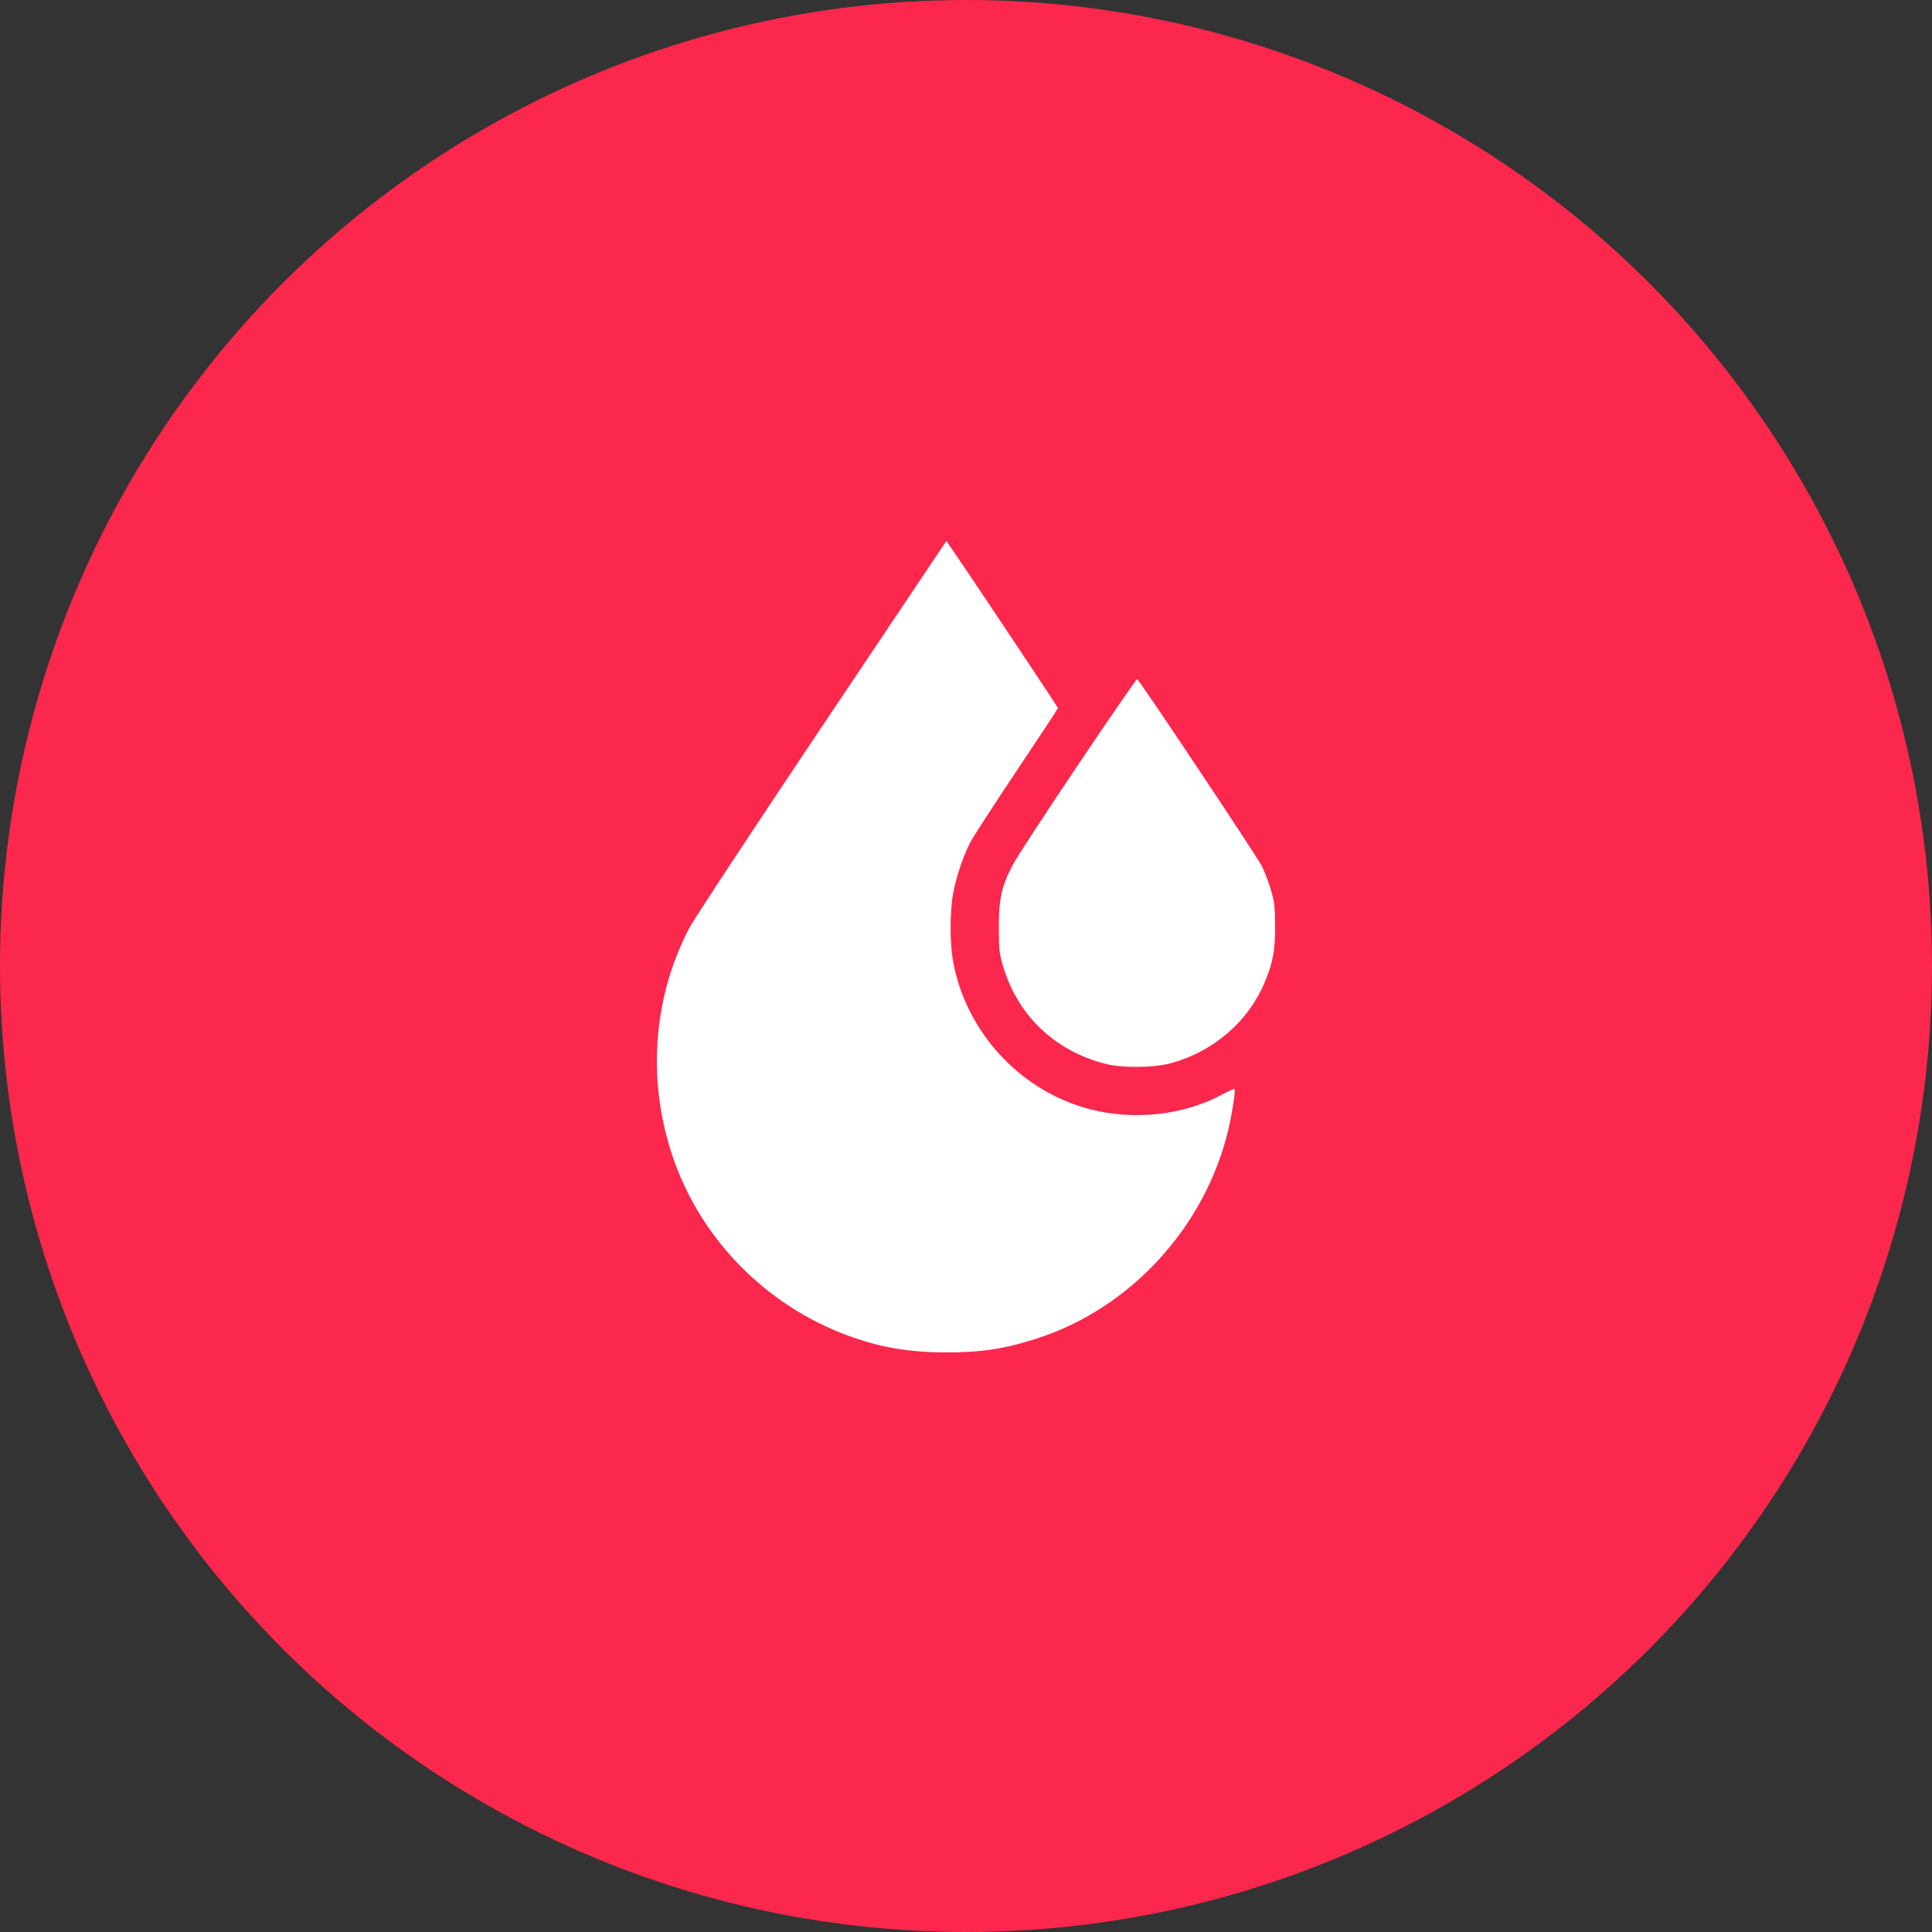
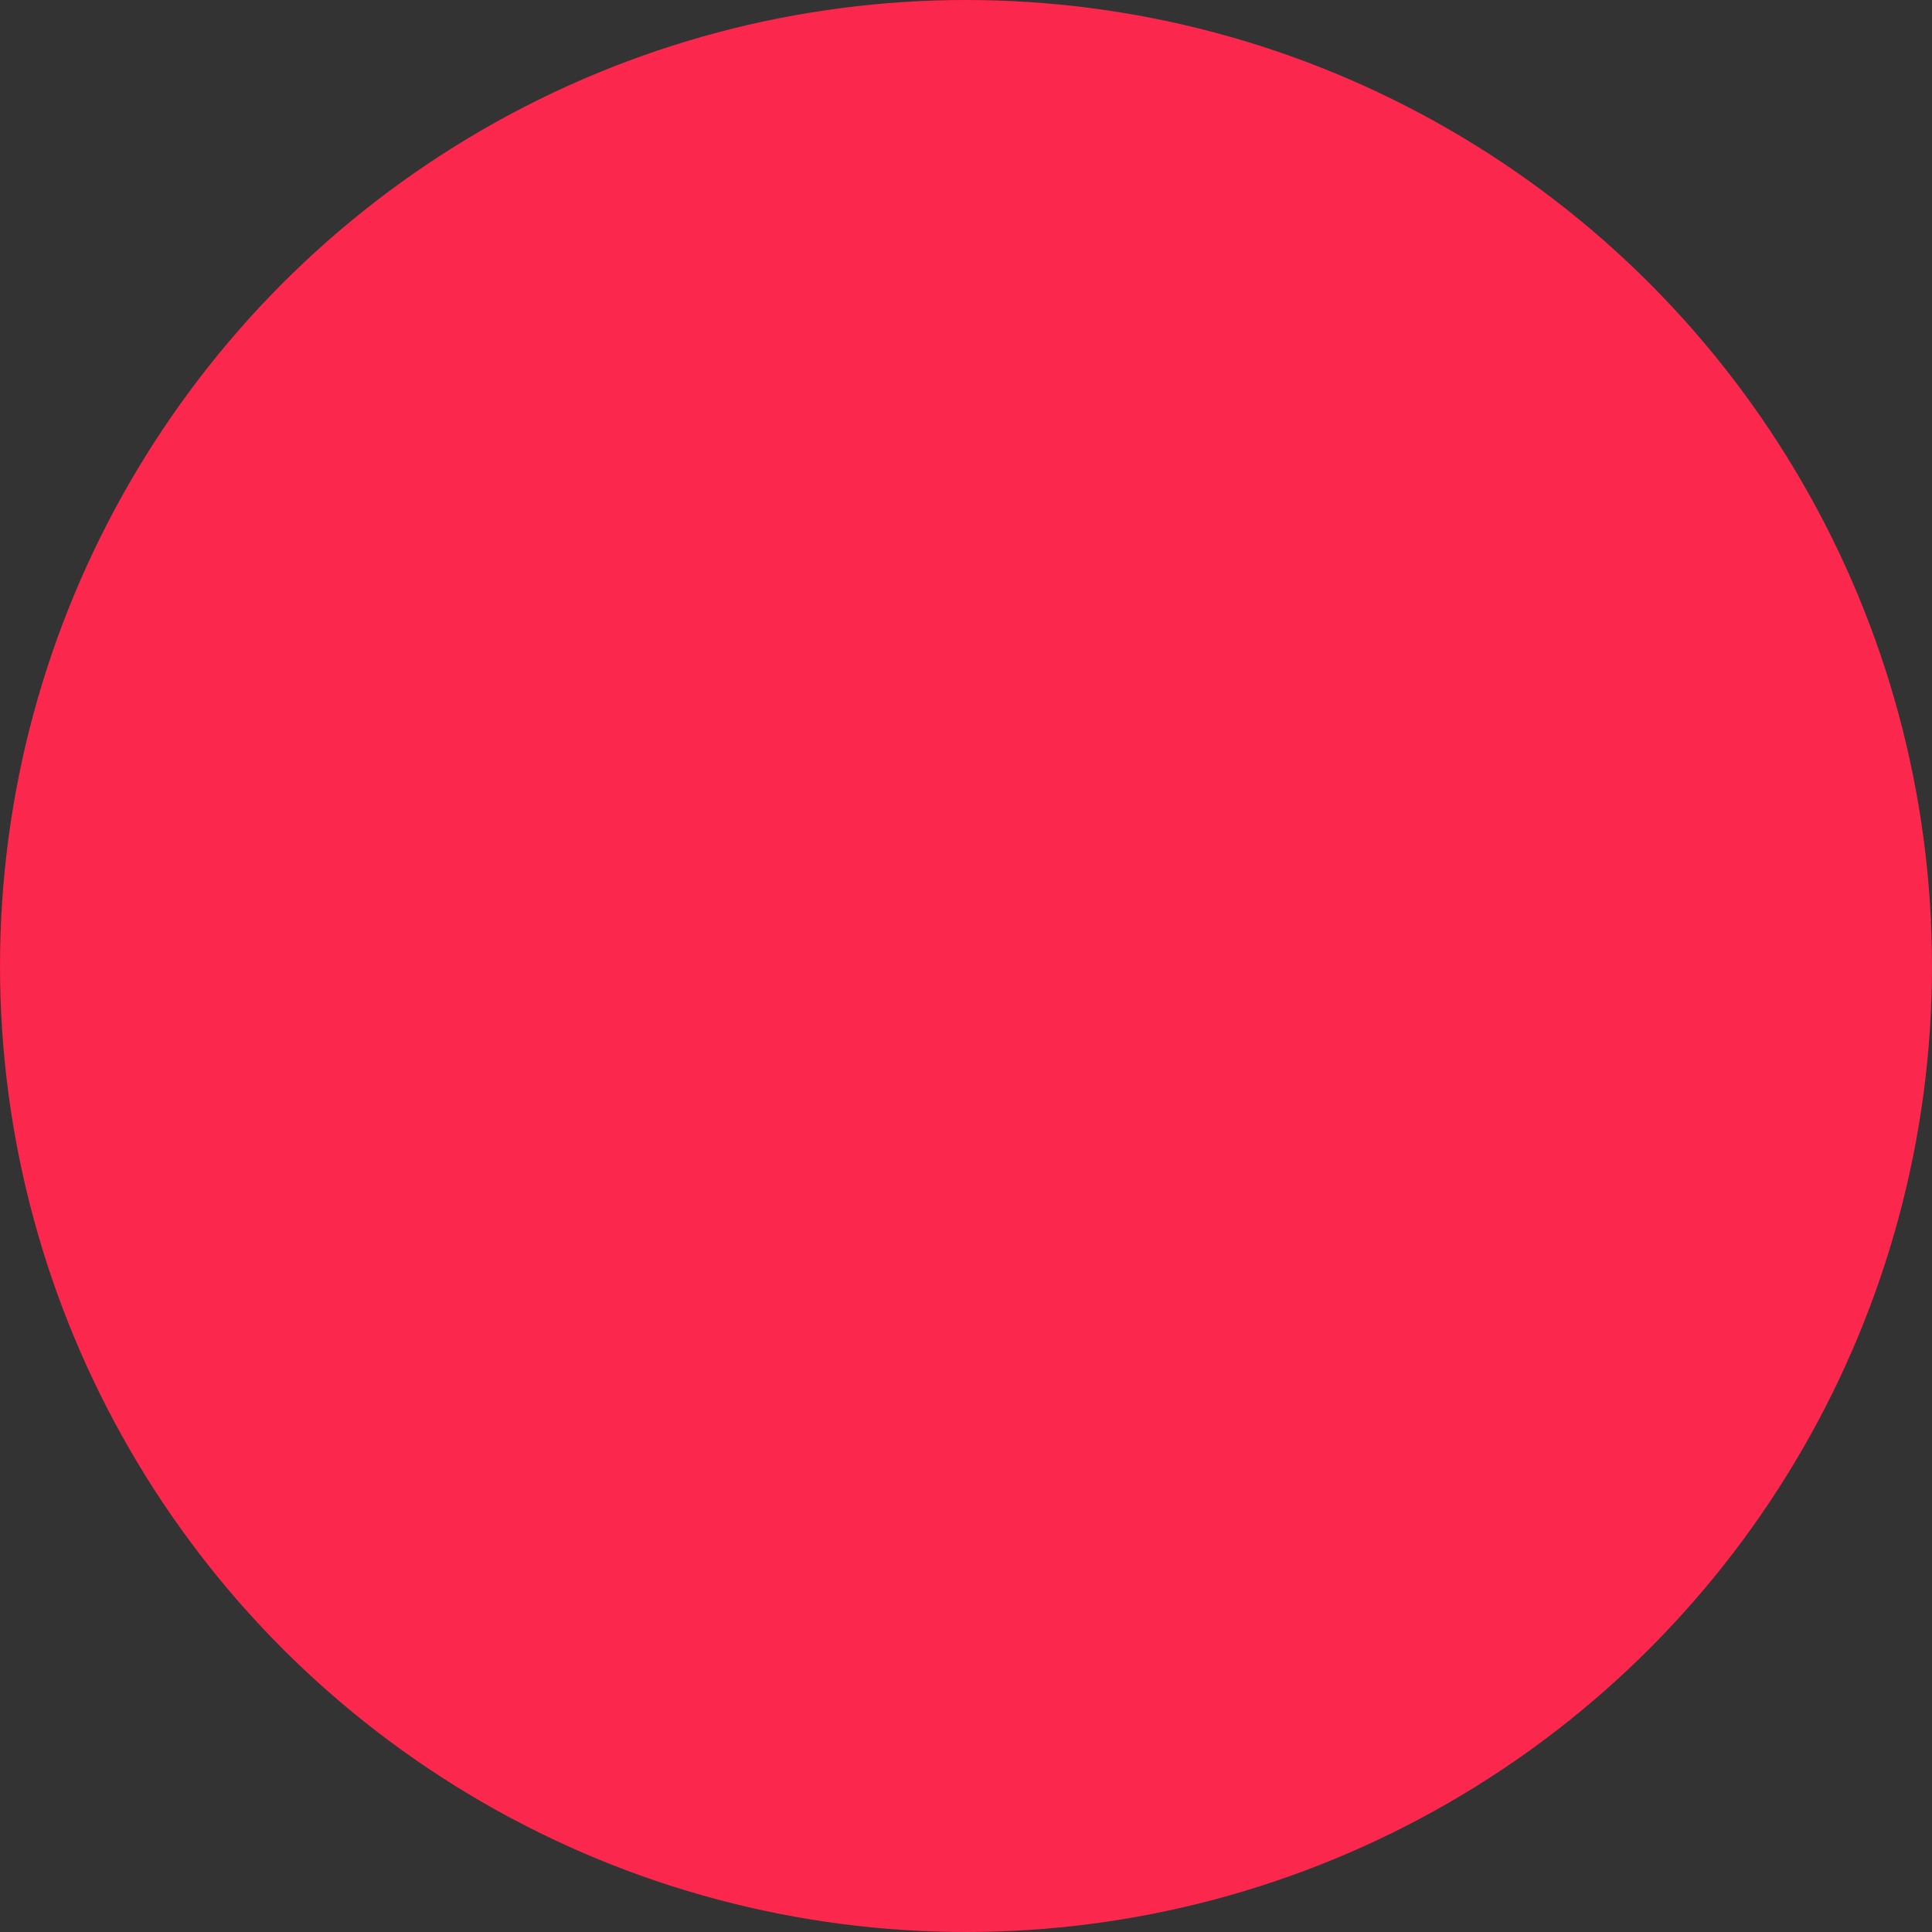
<svg xmlns="http://www.w3.org/2000/svg" width="50" height="50" viewBox="0 0 50 50" fill="none">
  <rect x="0" y="0" width="50" height="50" fill="#333333" stroke="none" />
  <circle cx="25" cy="25" r="25" fill="#FB274D" />
-   <path fill-rule="evenodd" clip-rule="evenodd" d="M21.276 18.798C19.503 21.443 17.959 23.788 17.836 24.022C16.876 25.861 16.736 28.059 17.452 30.055C18.192 32.118 19.839 33.779 21.91 34.552C22.746 34.864 23.482 34.994 24.436 35C25.387 35.005 26 34.912 26.869 34.629C29.279 33.843 31.201 31.733 31.792 29.225C31.886 28.827 31.98 28.212 31.951 28.183C31.94 28.172 31.795 28.236 31.629 28.326C30.543 28.913 29.113 29.024 27.896 28.614C26.227 28.052 24.96 26.577 24.66 24.845C24.582 24.396 24.583 23.599 24.663 23.142C24.733 22.738 24.915 22.189 25.101 21.819C25.169 21.683 25.709 20.848 26.302 19.962C26.895 19.076 27.381 18.339 27.381 18.326C27.381 18.303 25.215 15.054 24.694 14.294L24.492 14L21.276 18.798ZM27.889 19.81C27.058 21.045 26.301 22.206 26.207 22.389C25.918 22.948 25.847 23.272 25.85 24.016C25.852 24.589 25.864 24.69 25.965 25.023C26.349 26.292 27.304 27.198 28.607 27.532C29.047 27.645 29.855 27.637 30.305 27.515C31.402 27.216 32.299 26.444 32.727 25.43C32.944 24.917 33.004 24.592 33 23.955C32.996 23.457 32.981 23.331 32.887 23.018C32.827 22.819 32.723 22.547 32.656 22.414C32.528 22.159 29.485 17.595 29.43 17.575C29.413 17.569 28.719 18.575 27.889 19.81Z" fill="white" />
</svg>